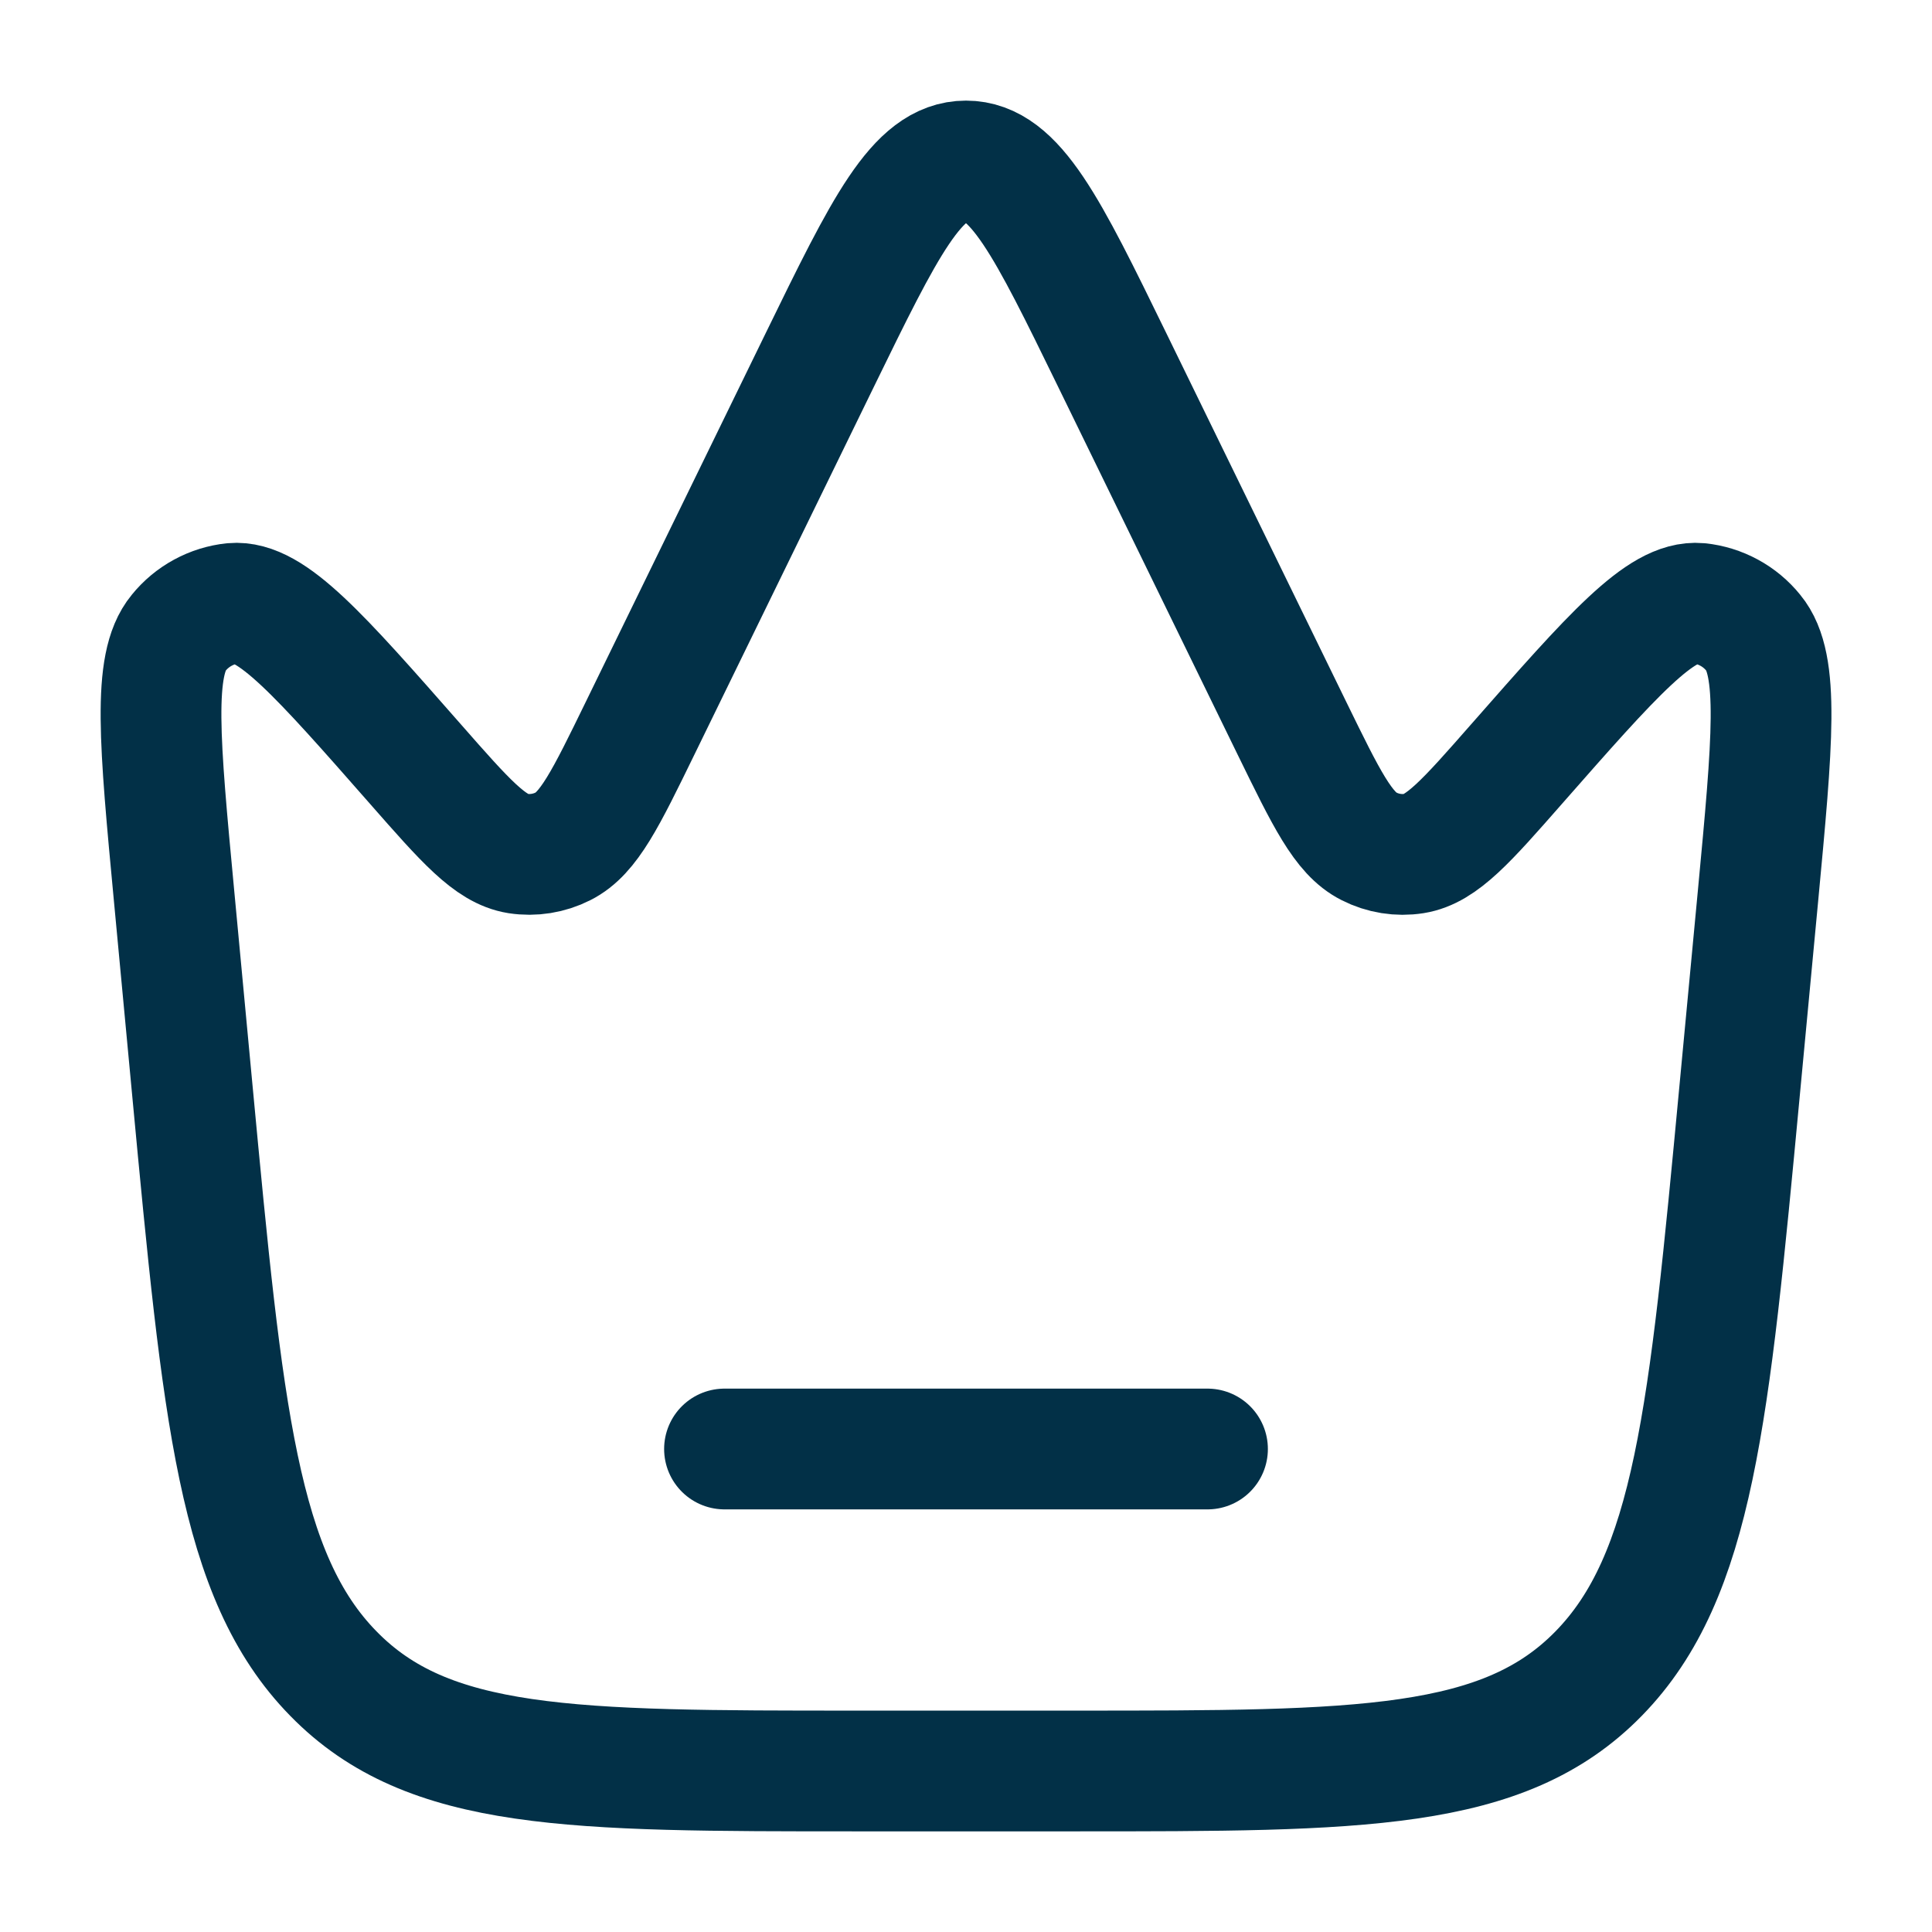
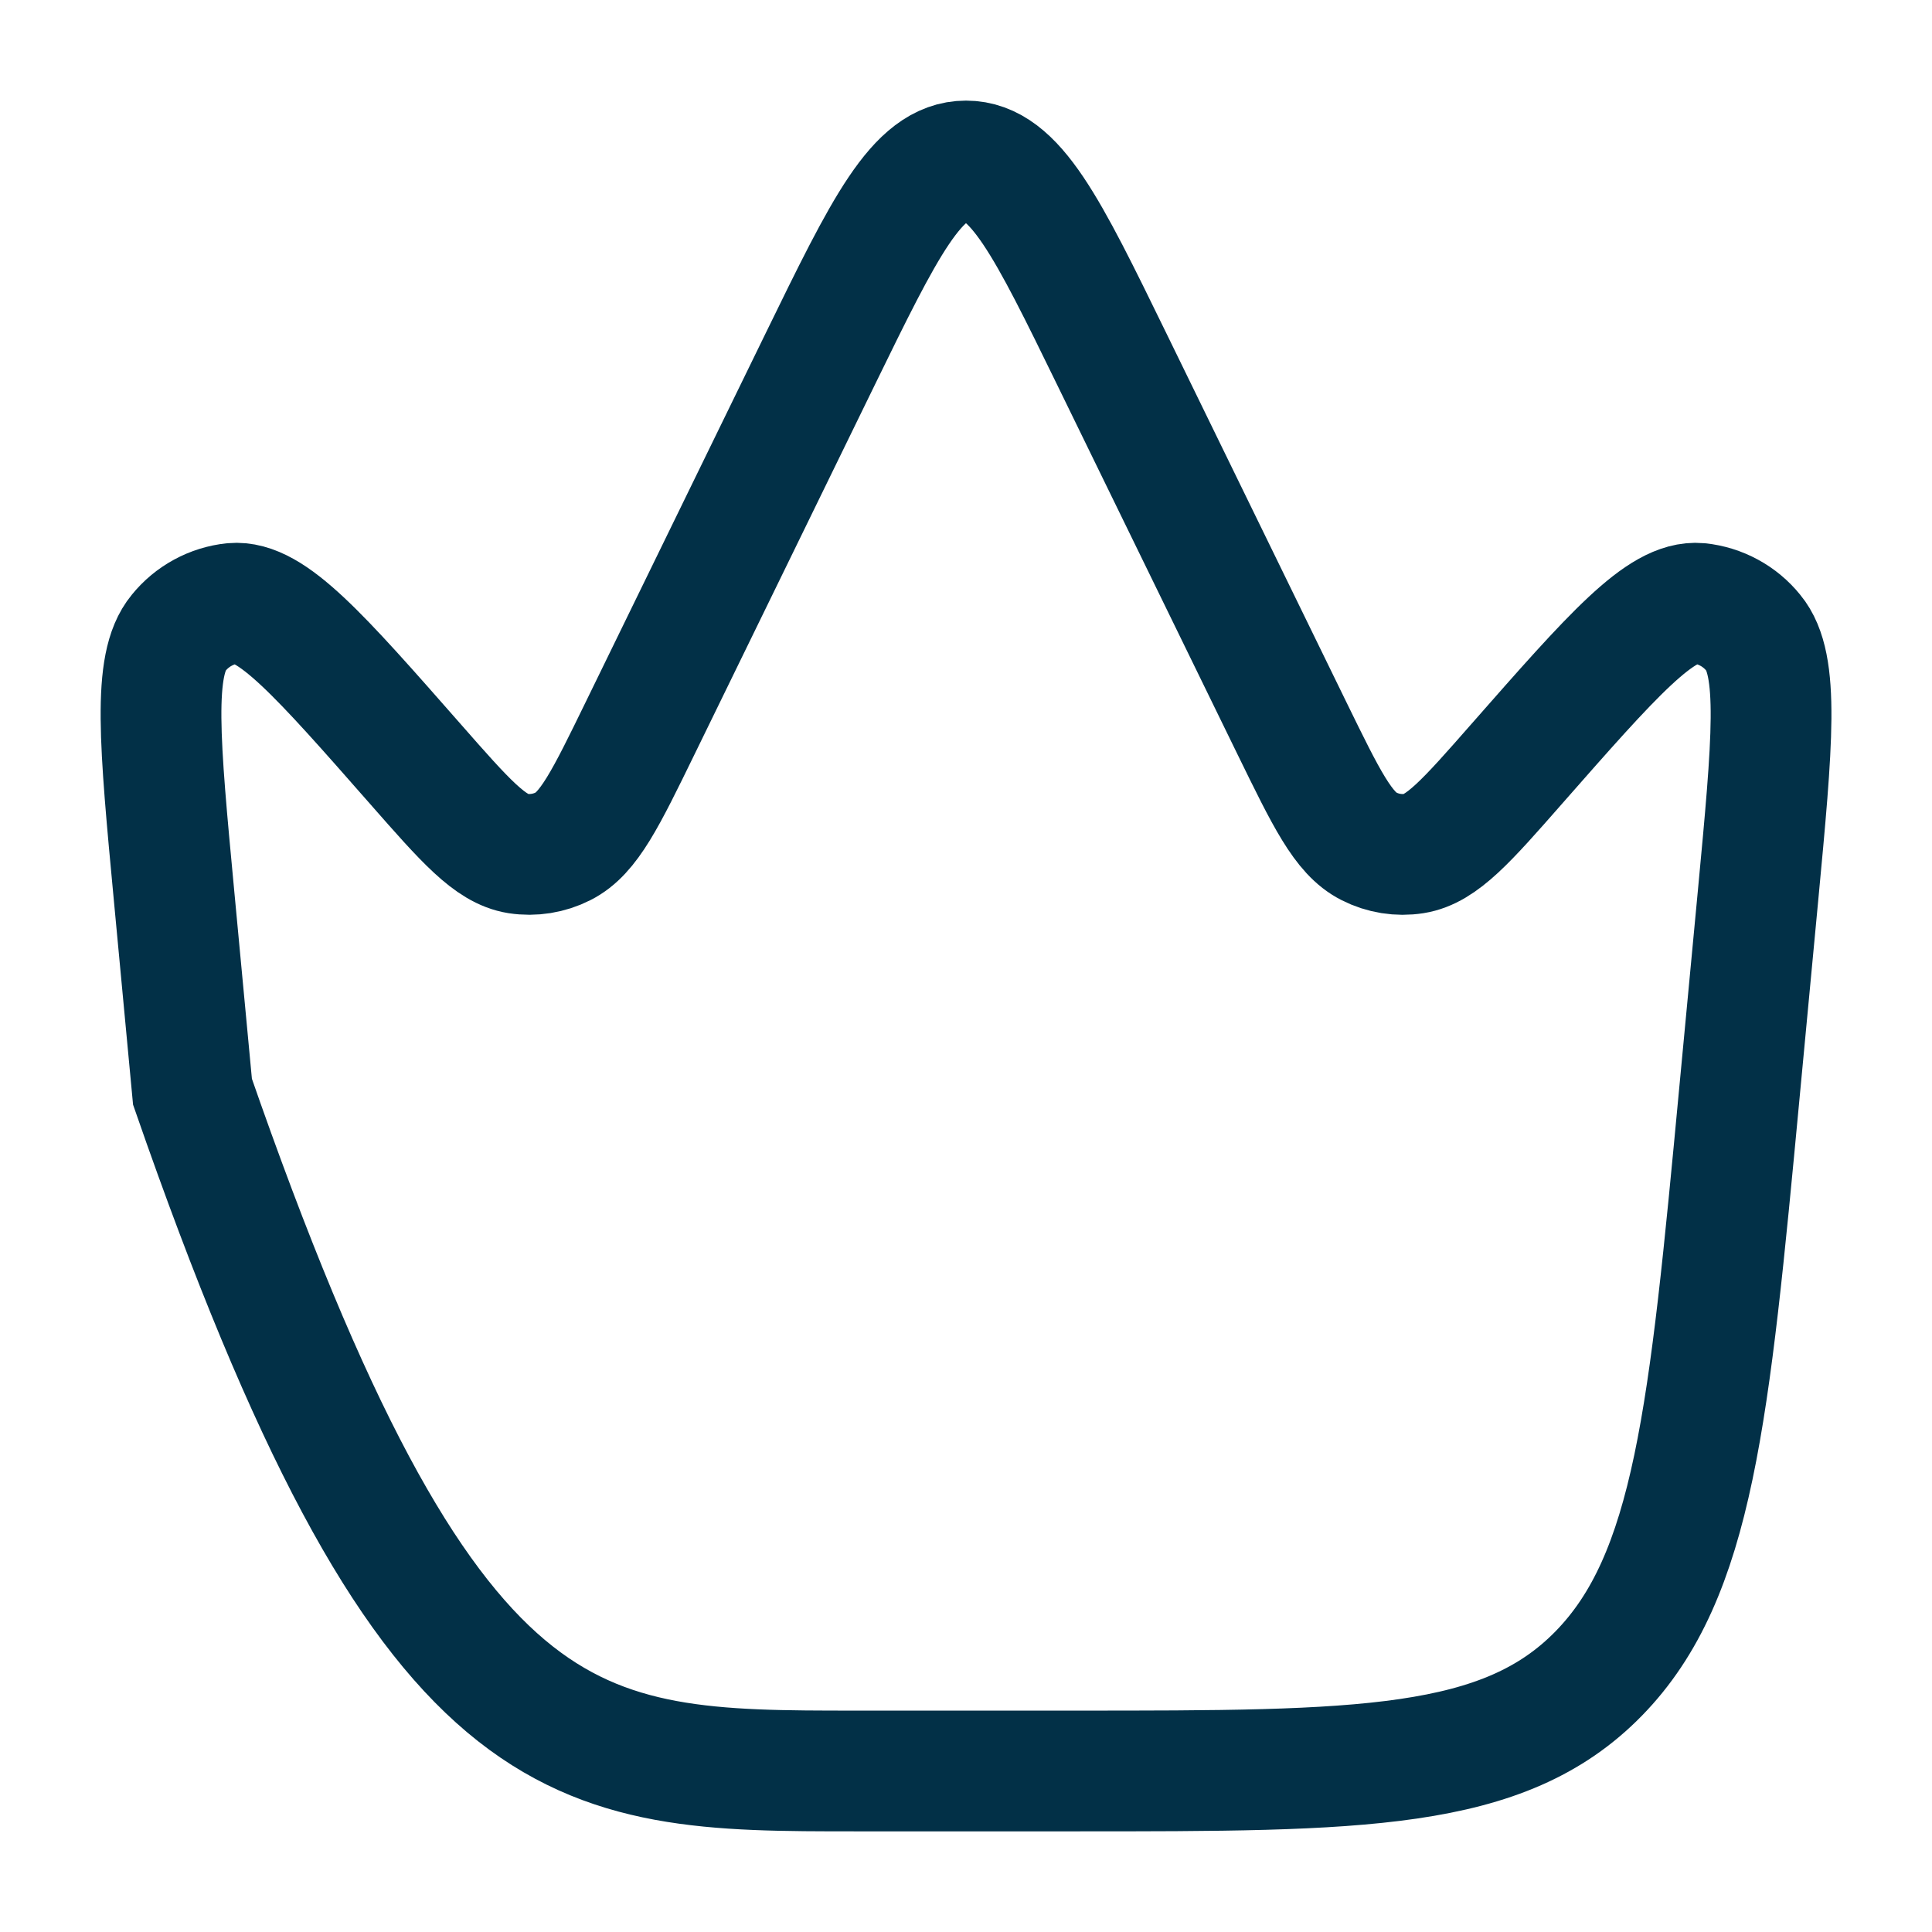
<svg xmlns="http://www.w3.org/2000/svg" width="70" height="70" viewBox="0 0 70 70" fill="none">
-   <path d="M63.026 39.556L63.697 32.45C64.222 26.874 64.485 24.083 63.528 22.93C63.287 22.631 62.989 22.382 62.651 22.199C62.313 22.015 61.942 21.9 61.559 21.86C60.171 21.738 58.43 23.721 54.944 27.688C53.142 29.741 52.241 30.765 51.237 30.925C50.677 31.013 50.103 30.921 49.598 30.663C48.668 30.196 48.052 28.927 46.813 26.393L40.288 13.023C37.949 8.231 36.779 5.833 35 5.833C33.221 5.833 32.051 8.231 29.712 13.023L23.188 26.393C21.951 28.93 21.333 30.196 20.402 30.663C19.897 30.919 19.323 31.011 18.763 30.925C17.76 30.765 16.858 29.741 15.056 27.688C11.571 23.721 9.829 21.738 8.441 21.86C8.058 21.9 7.688 22.015 7.35 22.199C7.012 22.382 6.714 22.631 6.472 22.93C5.518 24.083 5.781 26.874 6.306 32.45L6.974 39.556C8.076 51.257 8.625 57.111 12.078 60.637C15.523 64.166 20.691 64.166 31.034 64.166H38.964C49.303 64.166 54.472 64.166 57.922 60.637C61.373 57.108 61.924 51.257 63.026 39.556Z" stroke="#023047" stroke-width="4.375" />
-   <path d="M26.25 52.5H43.75" stroke="#023047" stroke-width="4.375" stroke-linecap="round" />
+   <path d="M63.026 39.556L63.697 32.45C64.222 26.874 64.485 24.083 63.528 22.93C63.287 22.631 62.989 22.382 62.651 22.199C62.313 22.015 61.942 21.9 61.559 21.86C60.171 21.738 58.43 23.721 54.944 27.688C53.142 29.741 52.241 30.765 51.237 30.925C50.677 31.013 50.103 30.921 49.598 30.663C48.668 30.196 48.052 28.927 46.813 26.393L40.288 13.023C37.949 8.231 36.779 5.833 35 5.833C33.221 5.833 32.051 8.231 29.712 13.023L23.188 26.393C21.951 28.93 21.333 30.196 20.402 30.663C19.897 30.919 19.323 31.011 18.763 30.925C17.76 30.765 16.858 29.741 15.056 27.688C11.571 23.721 9.829 21.738 8.441 21.86C8.058 21.9 7.688 22.015 7.35 22.199C7.012 22.382 6.714 22.631 6.472 22.93C5.518 24.083 5.781 26.874 6.306 32.45L6.974 39.556C15.523 64.166 20.691 64.166 31.034 64.166H38.964C49.303 64.166 54.472 64.166 57.922 60.637C61.373 57.108 61.924 51.257 63.026 39.556Z" stroke="#023047" stroke-width="4.375" />
</svg>